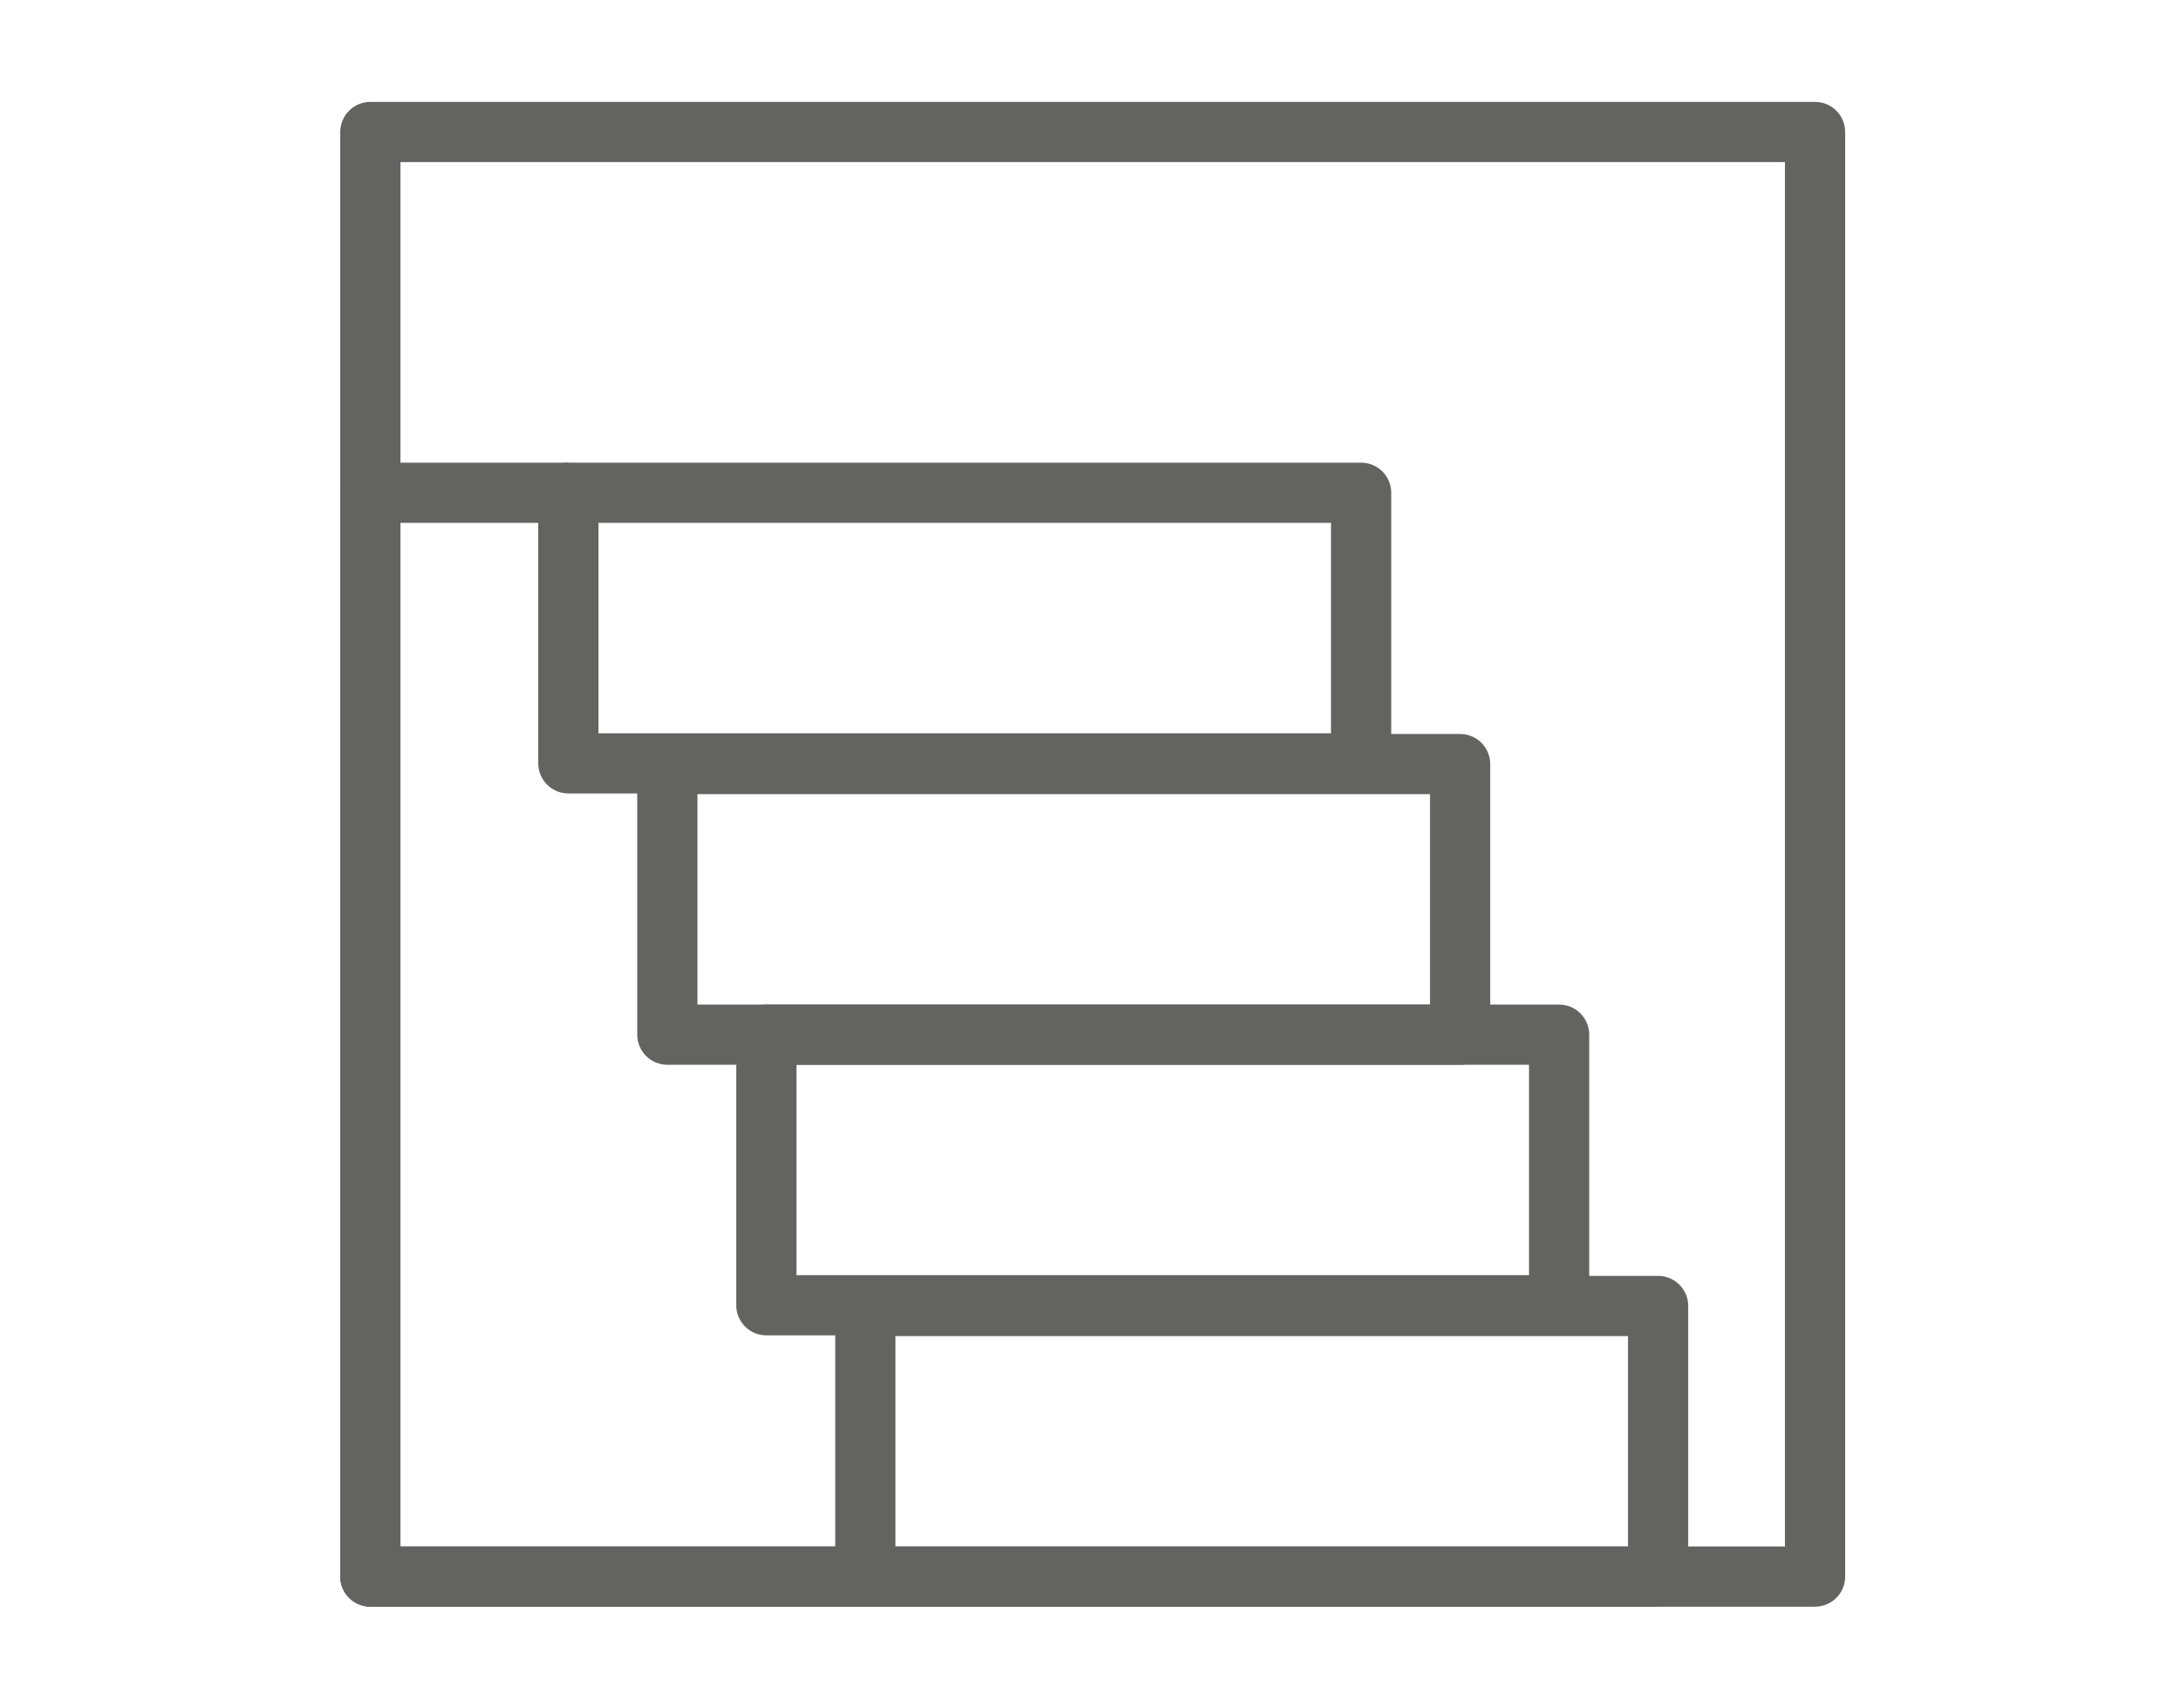
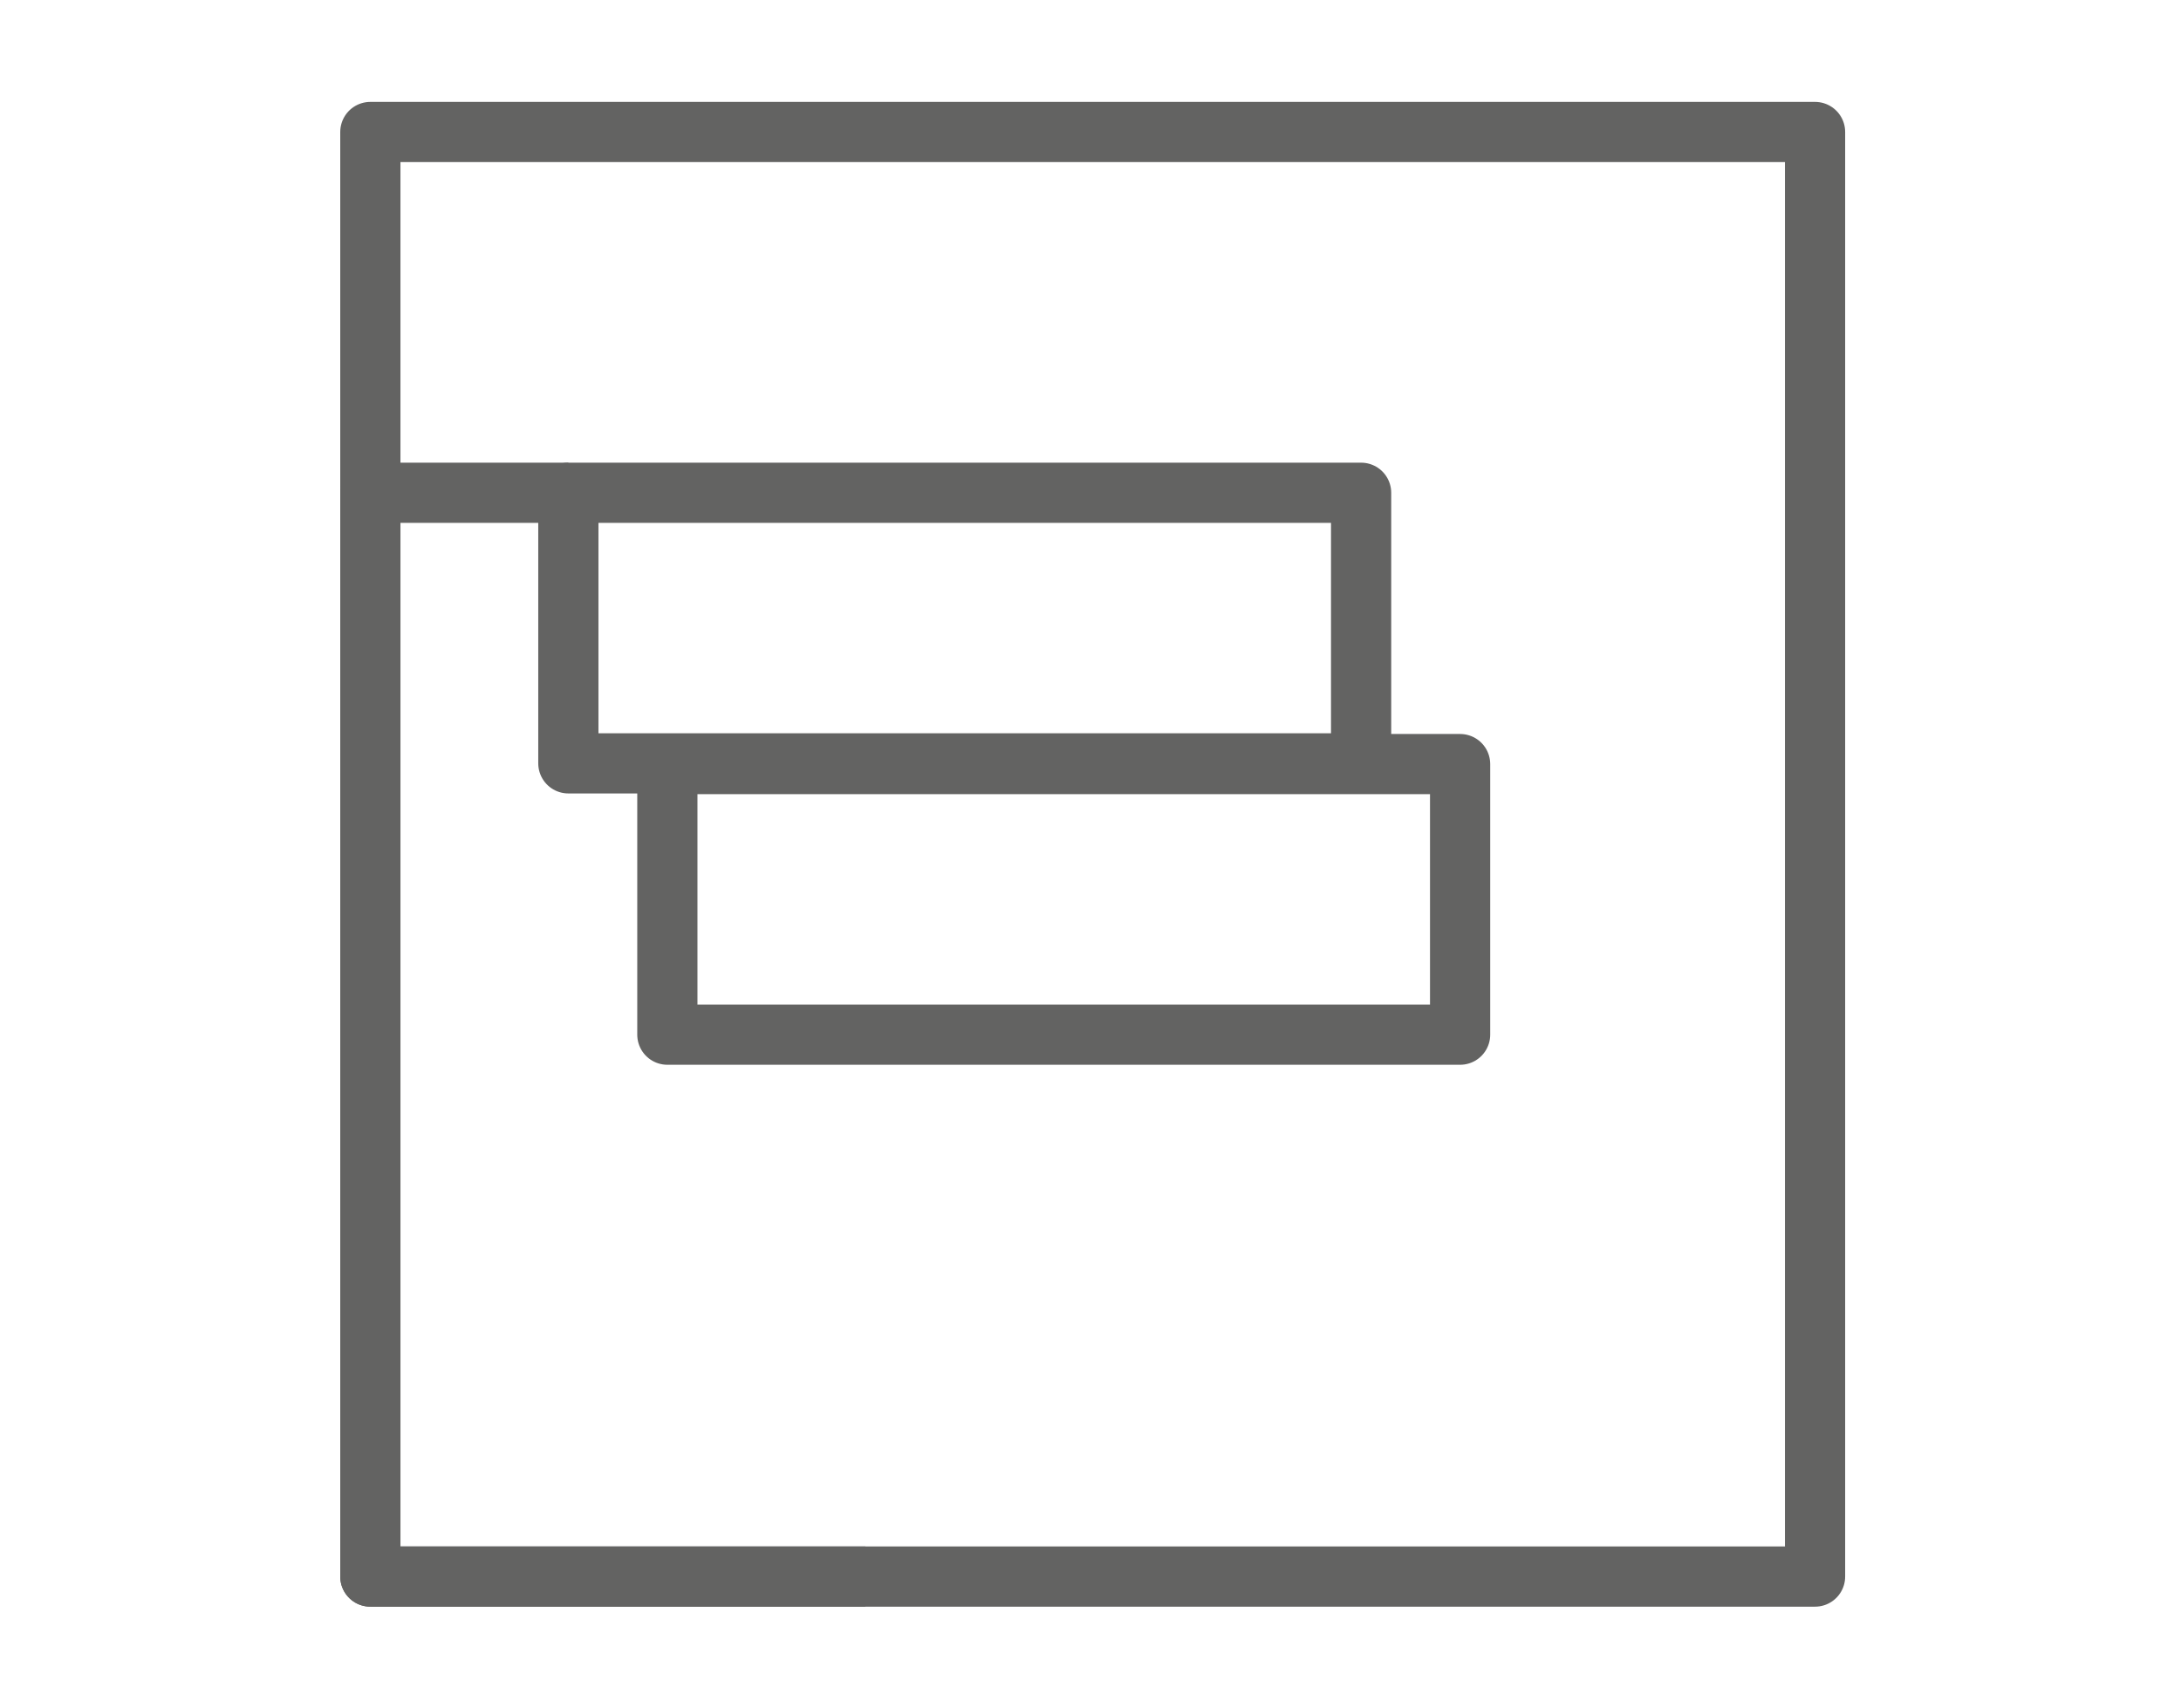
<svg xmlns="http://www.w3.org/2000/svg" enable-background="new 0 0 297.4 232.9" viewBox="0 0 297.4 232.9">
  <g fill="none" stroke="#636362" stroke-linejoin="round" stroke-miterlimit="10" stroke-width="8.209">
    <path d="m50.5 18h197v197h-197z" />
-     <path d="m118 178.1h108.1v36.9h-108.1z" />
-     <path d="m104.5 141.1h108.1v36.9h-108.1z" />
    <path d="m91 104.2h108.1v36.9h-108.1z" />
    <path d="m77.5 67.2h108.1v36.9h-108.1z" />
    <path d="m118 215h-67.5v-147.8h27" />
  </g>
</svg>